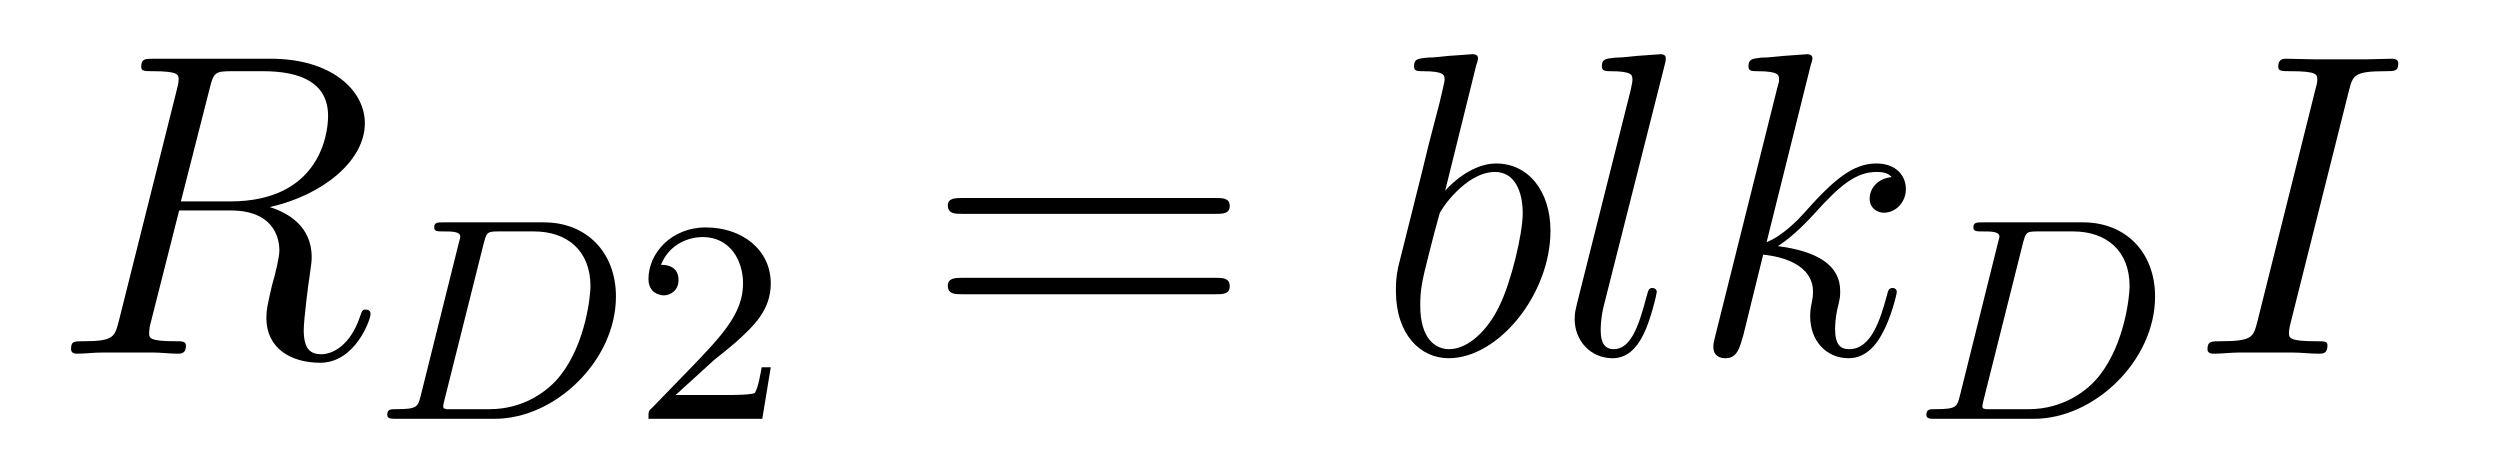
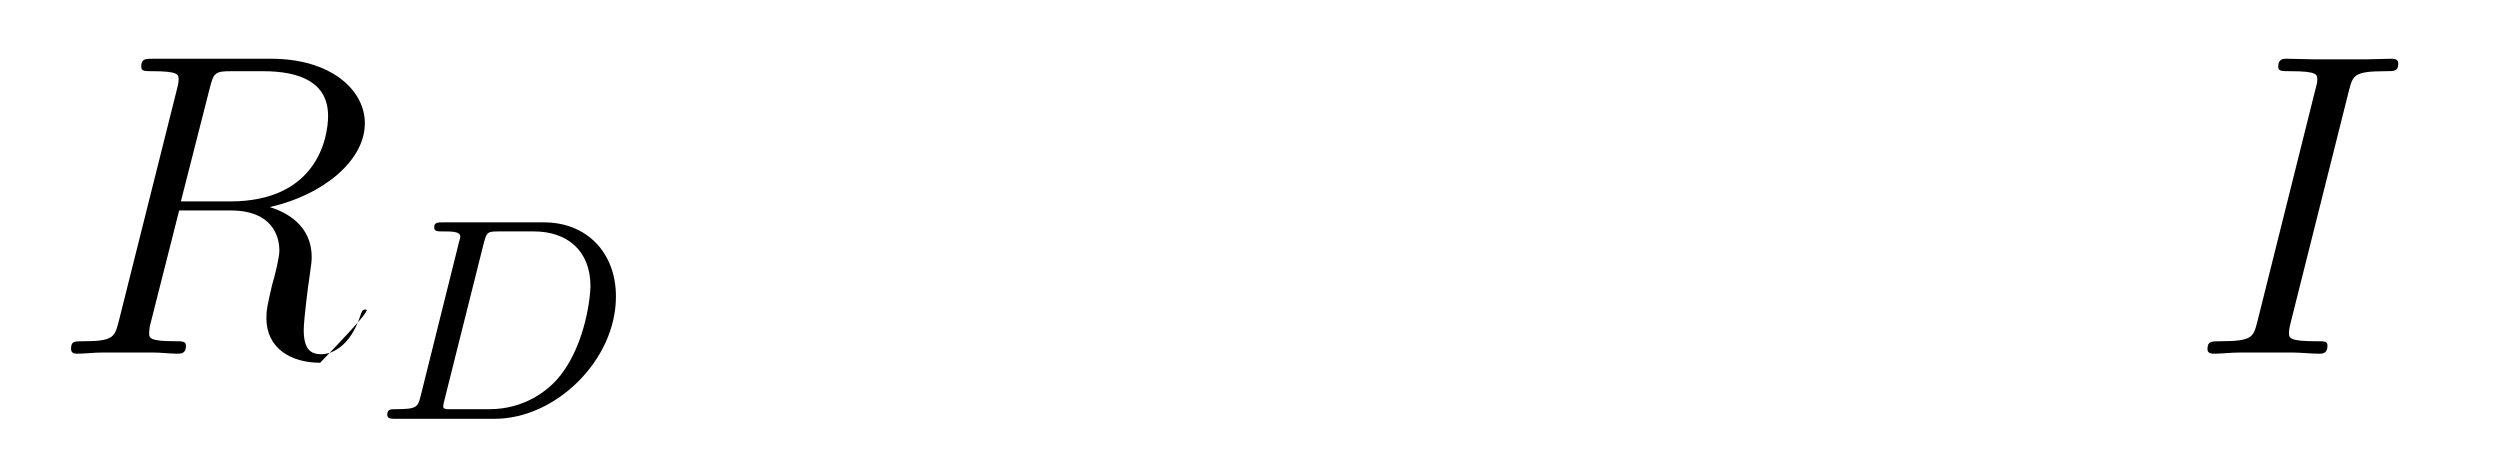
<svg xmlns="http://www.w3.org/2000/svg" height="13pt" version="1.1" viewBox="0 -13 69 13" width="69pt">
  <g id="page1">
    <g transform="matrix(1 0 0 1 -127 651)">
-       <path d="M132.789 -661.566C132.898 -662.004 132.945 -662.035 133.398 -662.035H134.258C135.289 -662.035 136.055 -661.723 136.055 -660.801C136.055 -660.191 135.742 -658.441 133.352 -658.441H131.992L132.789 -661.566ZM134.445 -658.285C135.914 -658.613 137.07 -659.566 137.07 -660.598C137.07 -661.52 136.133 -662.379 134.477 -662.379H131.242C131.008 -662.379 130.898 -662.379 130.898 -662.16C130.898 -662.035 130.992 -662.035 131.211 -662.035C131.93 -662.035 131.93 -661.941 131.93 -661.801C131.93 -661.785 131.93 -661.707 131.883 -661.535L130.273 -655.113C130.164 -654.707 130.133 -654.582 129.32 -654.582C129.039 -654.582 128.961 -654.582 128.961 -654.363C128.961 -654.238 129.086 -654.238 129.133 -654.238C129.336 -654.238 129.586 -654.27 129.82 -654.27H131.227C131.445 -654.27 131.695 -654.238 131.898 -654.238C131.992 -654.238 132.133 -654.238 132.133 -654.457C132.133 -654.582 132.023 -654.582 131.836 -654.582C131.117 -654.582 131.117 -654.676 131.117 -654.801C131.117 -654.816 131.117 -654.894 131.133 -654.988L131.945 -658.191H133.367C134.508 -658.191 134.711 -657.488 134.711 -657.082C134.711 -656.91 134.602 -656.441 134.508 -656.129C134.383 -655.582 134.352 -655.457 134.352 -655.223C134.352 -654.379 135.039 -653.988 135.836 -653.988C136.805 -653.988 137.227 -655.176 137.227 -655.332C137.227 -655.426 137.164 -655.457 137.086 -655.457C136.992 -655.457 136.977 -655.379 136.945 -655.285C136.664 -654.441 136.164 -654.223 135.867 -654.223C135.57 -654.223 135.383 -654.363 135.383 -654.894C135.383 -655.176 135.523 -656.27 135.539 -656.332C135.602 -656.769 135.602 -656.816 135.602 -656.91C135.602 -657.785 134.898 -658.145 134.445 -658.285ZM137.277 -654.238" fill-rule="evenodd" />
+       <path d="M132.789 -661.566C132.898 -662.004 132.945 -662.035 133.398 -662.035H134.258C135.289 -662.035 136.055 -661.723 136.055 -660.801C136.055 -660.191 135.742 -658.441 133.352 -658.441H131.992L132.789 -661.566ZM134.445 -658.285C135.914 -658.613 137.07 -659.566 137.07 -660.598C137.07 -661.52 136.133 -662.379 134.477 -662.379H131.242C131.008 -662.379 130.898 -662.379 130.898 -662.16C130.898 -662.035 130.992 -662.035 131.211 -662.035C131.93 -662.035 131.93 -661.941 131.93 -661.801C131.93 -661.785 131.93 -661.707 131.883 -661.535L130.273 -655.113C130.164 -654.707 130.133 -654.582 129.32 -654.582C129.039 -654.582 128.961 -654.582 128.961 -654.363C128.961 -654.238 129.086 -654.238 129.133 -654.238C129.336 -654.238 129.586 -654.27 129.82 -654.27H131.227C131.445 -654.27 131.695 -654.238 131.898 -654.238C131.992 -654.238 132.133 -654.238 132.133 -654.457C132.133 -654.582 132.023 -654.582 131.836 -654.582C131.117 -654.582 131.117 -654.676 131.117 -654.801C131.117 -654.816 131.117 -654.894 131.133 -654.988L131.945 -658.191H133.367C134.508 -658.191 134.711 -657.488 134.711 -657.082C134.711 -656.91 134.602 -656.441 134.508 -656.129C134.383 -655.582 134.352 -655.457 134.352 -655.223C134.352 -654.379 135.039 -653.988 135.836 -653.988C137.227 -655.426 137.164 -655.457 137.086 -655.457C136.992 -655.457 136.977 -655.379 136.945 -655.285C136.664 -654.441 136.164 -654.223 135.867 -654.223C135.57 -654.223 135.383 -654.363 135.383 -654.894C135.383 -655.176 135.523 -656.27 135.539 -656.332C135.602 -656.769 135.602 -656.816 135.602 -656.91C135.602 -657.785 134.898 -658.145 134.445 -658.285ZM137.277 -654.238" fill-rule="evenodd" />
      <path d="M138.609 -653.066C138.531 -652.77 138.516 -652.707 137.937 -652.707C137.781 -652.707 137.688 -652.707 137.688 -652.551C137.688 -652.441 137.797 -652.441 137.922 -652.441H140.656C142.328 -652.441 144 -654.051 144 -655.816C144 -657.035 143.187 -657.863 142.016 -657.863H139.234C139.078 -657.863 138.984 -657.863 138.984 -657.723C138.984 -657.613 139.078 -657.613 139.219 -657.613C139.469 -657.613 139.703 -657.613 139.703 -657.473C139.703 -657.441 139.703 -657.441 139.672 -657.332L138.609 -653.066ZM140.359 -657.316C140.438 -657.582 140.438 -657.613 140.766 -657.613H141.734C142.656 -657.613 143.297 -657.082 143.297 -656.098C143.297 -655.848 143.172 -654.551 142.484 -653.66C142.141 -653.207 141.453 -652.707 140.516 -652.707H139.328C139.266 -652.723 139.234 -652.723 139.234 -652.77C139.234 -652.832 139.25 -652.895 139.266 -652.957L140.359 -657.316ZM144.238 -652.441" fill-rule="evenodd" />
-       <path d="M146.711 -654.066C146.852 -654.176 147.18 -654.441 147.305 -654.551C147.805 -655.004 148.273 -655.441 148.273 -656.176C148.273 -657.113 147.477 -657.723 146.477 -657.723C145.523 -657.723 144.898 -657.004 144.898 -656.301C144.898 -655.91 145.211 -655.848 145.32 -655.848C145.492 -655.848 145.727 -655.973 145.727 -656.27C145.727 -656.691 145.336 -656.691 145.242 -656.691C145.477 -657.27 146.008 -657.457 146.398 -657.457C147.133 -657.457 147.508 -656.832 147.508 -656.176C147.508 -655.348 146.93 -654.738 145.992 -653.769L144.992 -652.738C144.898 -652.66 144.898 -652.644 144.898 -652.441H148.039L148.273 -653.863H148.023C147.992 -653.707 147.93 -653.301 147.836 -653.16C147.789 -653.098 147.18 -653.098 147.055 -653.098H145.648L146.711 -654.066ZM148.676 -652.441" fill-rule="evenodd" />
-       <path d="M160.566 -658.098C160.738 -658.098 160.941 -658.098 160.941 -658.316C160.941 -658.535 160.738 -658.535 160.566 -658.535H153.551C153.379 -658.535 153.16 -658.535 153.16 -658.332C153.16 -658.098 153.363 -658.098 153.551 -658.098H160.566ZM160.566 -655.879C160.738 -655.879 160.941 -655.879 160.941 -656.098C160.941 -656.332 160.738 -656.332 160.566 -656.332H153.551C153.379 -656.332 153.16 -656.332 153.16 -656.113C153.16 -655.879 153.363 -655.879 153.551 -655.879H160.566ZM161.637 -654.238" fill-rule="evenodd" />
-       <path d="M167.746 -662.207C167.762 -662.254 167.793 -662.332 167.793 -662.394C167.793 -662.504 167.668 -662.504 167.637 -662.504C167.637 -662.504 167.199 -662.473 166.98 -662.457C166.777 -662.441 166.605 -662.41 166.387 -662.41C166.105 -662.379 166.027 -662.363 166.027 -662.16C166.027 -662.035 166.137 -662.035 166.262 -662.035C166.871 -662.035 166.871 -661.926 166.871 -661.801C166.871 -661.723 166.777 -661.379 166.731 -661.16L166.434 -660.02C166.324 -659.535 165.637 -656.832 165.59 -656.629C165.527 -656.332 165.527 -656.129 165.527 -655.973C165.527 -654.754 166.215 -654.113 166.98 -654.113C168.371 -654.113 169.793 -655.895 169.793 -657.629C169.793 -658.723 169.184 -659.488 168.293 -659.488C167.668 -659.488 167.106 -658.988 166.887 -658.738L167.746 -662.207ZM166.996 -654.363C166.621 -654.363 166.199 -654.645 166.199 -655.566C166.199 -655.973 166.23 -656.191 166.449 -657.035C166.48 -657.176 166.684 -657.941 166.731 -658.098C166.746 -658.191 167.449 -659.254 168.262 -659.254C168.793 -659.254 169.027 -658.738 169.027 -658.113C169.027 -657.535 168.699 -656.191 168.387 -655.566C168.09 -654.926 167.543 -654.363 166.996 -654.363ZM172.945 -662.207C172.961 -662.254 172.977 -662.332 172.977 -662.394C172.977 -662.504 172.852 -662.504 172.836 -662.504C172.82 -662.504 172.398 -662.473 172.18 -662.457C171.977 -662.441 171.805 -662.41 171.586 -662.41C171.289 -662.379 171.211 -662.363 171.211 -662.16C171.211 -662.035 171.336 -662.035 171.445 -662.035C172.055 -662.035 172.055 -661.926 172.055 -661.801C172.055 -661.754 172.055 -661.738 172.008 -661.52L170.523 -655.613C170.492 -655.473 170.461 -655.379 170.461 -655.191C170.461 -654.598 170.898 -654.113 171.508 -654.113C171.898 -654.113 172.164 -654.379 172.352 -654.754C172.555 -655.145 172.727 -655.895 172.727 -655.941C172.727 -656.004 172.68 -656.051 172.602 -656.051C172.508 -656.051 172.492 -655.988 172.445 -655.816C172.227 -654.988 172.008 -654.363 171.539 -654.363C171.18 -654.363 171.18 -654.738 171.18 -654.91C171.18 -654.957 171.18 -655.207 171.258 -655.535L172.945 -662.207ZM173.391 -654.238" fill-rule="evenodd" />
-       <path d="M176.977 -662.207C176.992 -662.254 177.023 -662.332 177.023 -662.394C177.023 -662.504 176.898 -662.504 176.883 -662.504C176.867 -662.504 176.43 -662.473 176.227 -662.457C176.023 -662.441 175.836 -662.41 175.617 -662.41C175.336 -662.379 175.258 -662.363 175.258 -662.16C175.258 -662.035 175.367 -662.035 175.492 -662.035C176.102 -662.035 176.102 -661.926 176.102 -661.801C176.102 -661.754 176.102 -661.738 176.039 -661.52L174.336 -654.707C174.289 -654.519 174.289 -654.504 174.289 -654.426C174.289 -654.16 174.492 -654.113 174.617 -654.113C174.945 -654.113 175.008 -654.379 175.117 -654.754L175.664 -656.973C176.523 -656.879 177.039 -656.52 177.039 -655.957C177.039 -655.879 177.039 -655.832 177.008 -655.66C176.961 -655.473 176.961 -655.332 176.961 -655.269C176.961 -654.582 177.414 -654.113 178.023 -654.113C178.57 -654.113 178.852 -654.613 178.945 -654.785C179.195 -655.223 179.352 -655.895 179.352 -655.941C179.352 -656.004 179.305 -656.051 179.242 -656.051C179.133 -656.051 179.117 -656.004 179.07 -655.816C178.898 -655.191 178.648 -654.363 178.039 -654.363C177.805 -654.363 177.648 -654.473 177.648 -654.926C177.648 -655.16 177.695 -655.426 177.742 -655.598C177.789 -655.816 177.789 -655.816 177.789 -655.973C177.789 -656.676 177.164 -657.066 176.07 -657.207C176.492 -657.473 176.93 -657.941 177.086 -658.113C177.773 -658.879 178.227 -659.254 178.789 -659.254C179.055 -659.254 179.133 -659.191 179.211 -659.113C178.773 -659.066 178.602 -658.754 178.602 -658.52C178.602 -658.238 178.836 -658.129 178.992 -658.129C179.32 -658.129 179.602 -658.41 179.602 -658.785C179.602 -659.145 179.336 -659.488 178.789 -659.488C178.133 -659.488 177.602 -659.035 176.758 -658.082C176.633 -657.941 176.195 -657.488 175.758 -657.316L176.977 -662.207ZM179.75 -654.238" fill-rule="evenodd" />
-       <path d="M181.09 -653.066C181.012 -652.77 180.996 -652.707 180.418 -652.707C180.262 -652.707 180.168 -652.707 180.168 -652.551C180.168 -652.441 180.277 -652.441 180.402 -652.441H183.137C184.809 -652.441 186.48 -654.051 186.48 -655.816C186.48 -657.035 185.668 -657.863 184.496 -657.863H181.715C181.559 -657.863 181.465 -657.863 181.465 -657.723C181.465 -657.613 181.559 -657.613 181.699 -657.613C181.949 -657.613 182.184 -657.613 182.184 -657.473C182.184 -657.441 182.184 -657.441 182.152 -657.332L181.09 -653.066ZM182.84 -657.316C182.918 -657.582 182.918 -657.613 183.246 -657.613H184.215C185.137 -657.613 185.777 -657.082 185.777 -656.098C185.777 -655.848 185.652 -654.551 184.965 -653.66C184.621 -653.207 183.934 -652.707 182.996 -652.707H181.809C181.746 -652.723 181.715 -652.723 181.715 -652.77C181.715 -652.832 181.731 -652.895 181.746 -652.957L182.84 -657.316ZM186.719 -652.441" fill-rule="evenodd" />
      <path d="M191.832 -661.504C191.941 -661.91 191.957 -662.035 192.832 -662.035C193.098 -662.035 193.192 -662.035 193.192 -662.254C193.192 -662.379 193.051 -662.379 193.02 -662.379C192.8 -662.379 192.551 -662.363 192.332 -662.363H190.863C190.629 -662.363 190.348 -662.379 190.113 -662.379C190.02 -662.379 189.879 -662.379 189.879 -662.16C189.879 -662.035 189.973 -662.035 190.223 -662.035C190.957 -662.035 190.957 -661.941 190.957 -661.801C190.957 -661.723 190.941 -661.66 190.91 -661.551L189.301 -655.113C189.191 -654.707 189.176 -654.582 188.301 -654.582C188.035 -654.582 187.926 -654.582 187.926 -654.363C187.926 -654.238 188.051 -654.238 188.113 -654.238C188.316 -654.238 188.582 -654.27 188.801 -654.27H190.269C190.504 -654.27 190.77 -654.238 191.004 -654.238C191.098 -654.238 191.238 -654.238 191.238 -654.457C191.238 -654.582 191.176 -654.582 190.91 -654.582C190.176 -654.582 190.176 -654.676 190.176 -654.816C190.176 -654.848 190.176 -654.91 190.223 -655.098L191.832 -661.504ZM192.598 -654.238" fill-rule="evenodd" />
    </g>
  </g>
</svg>